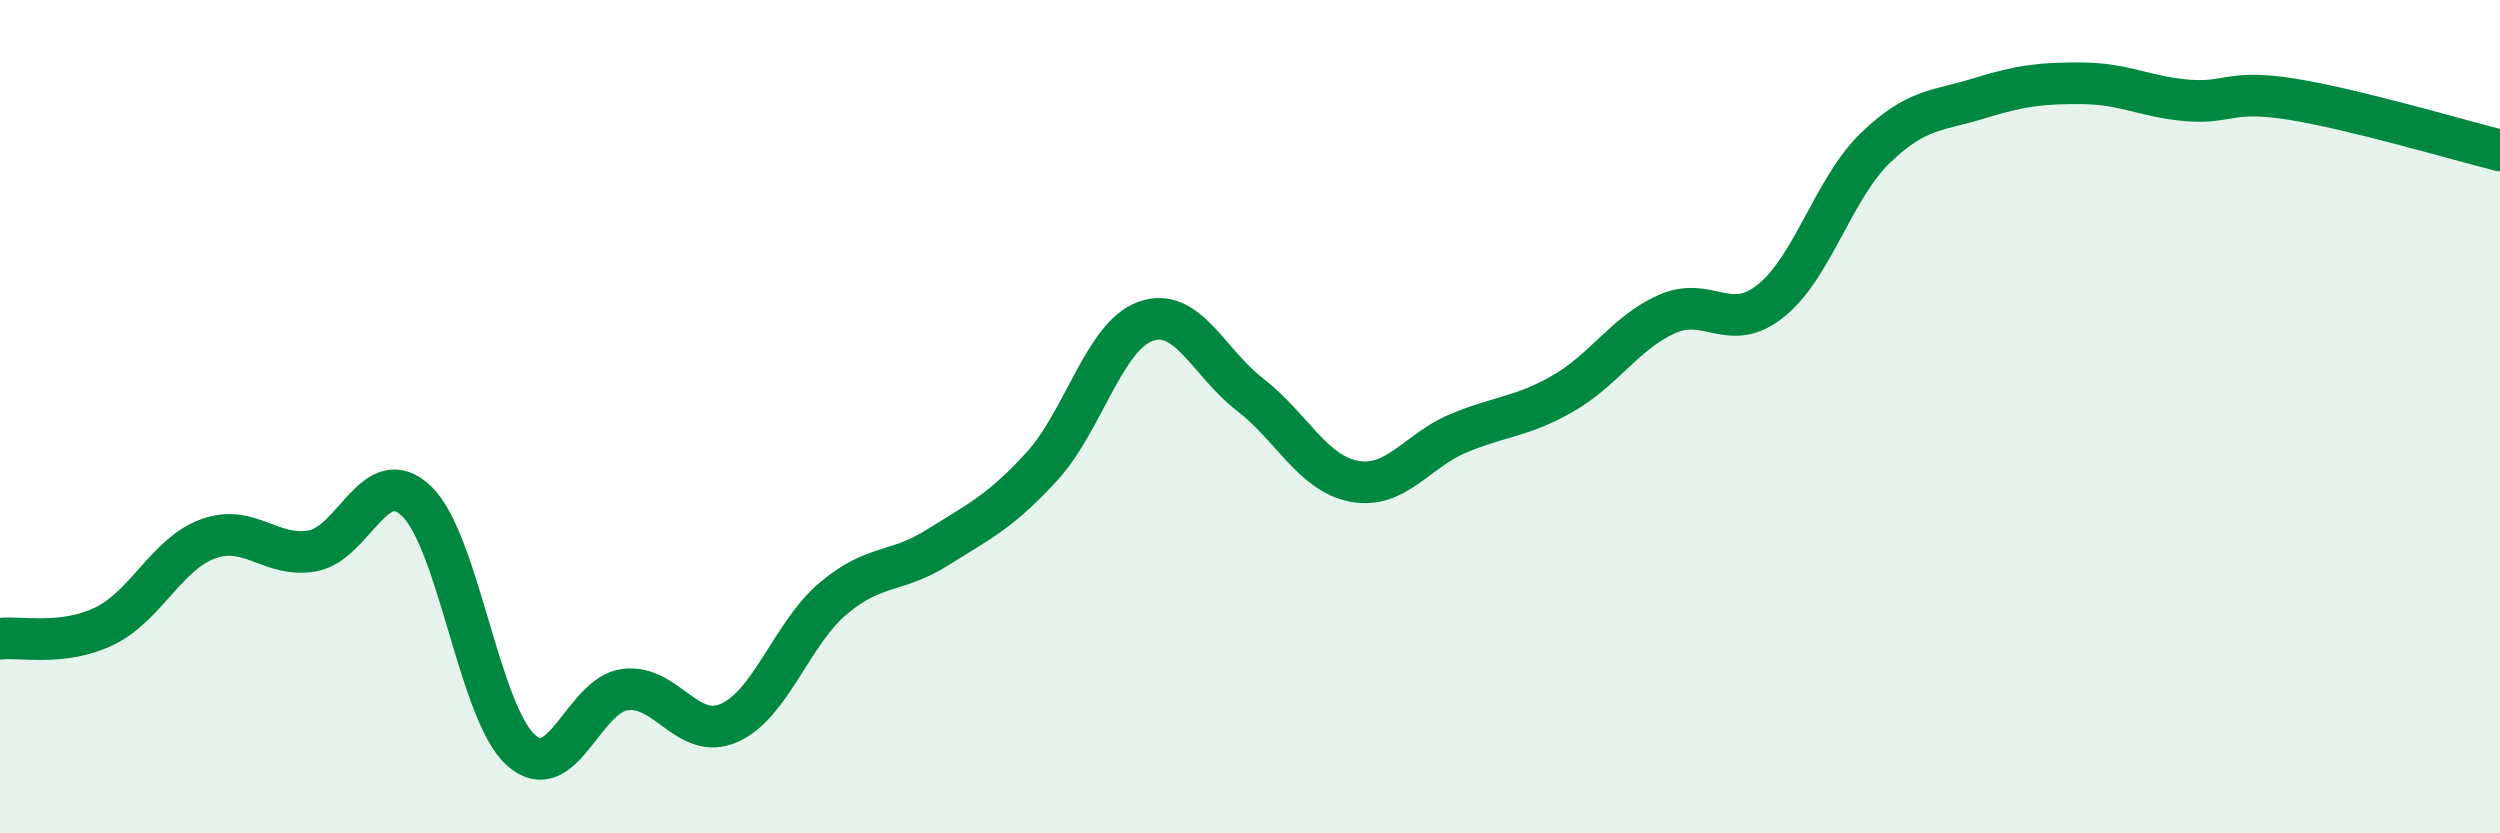
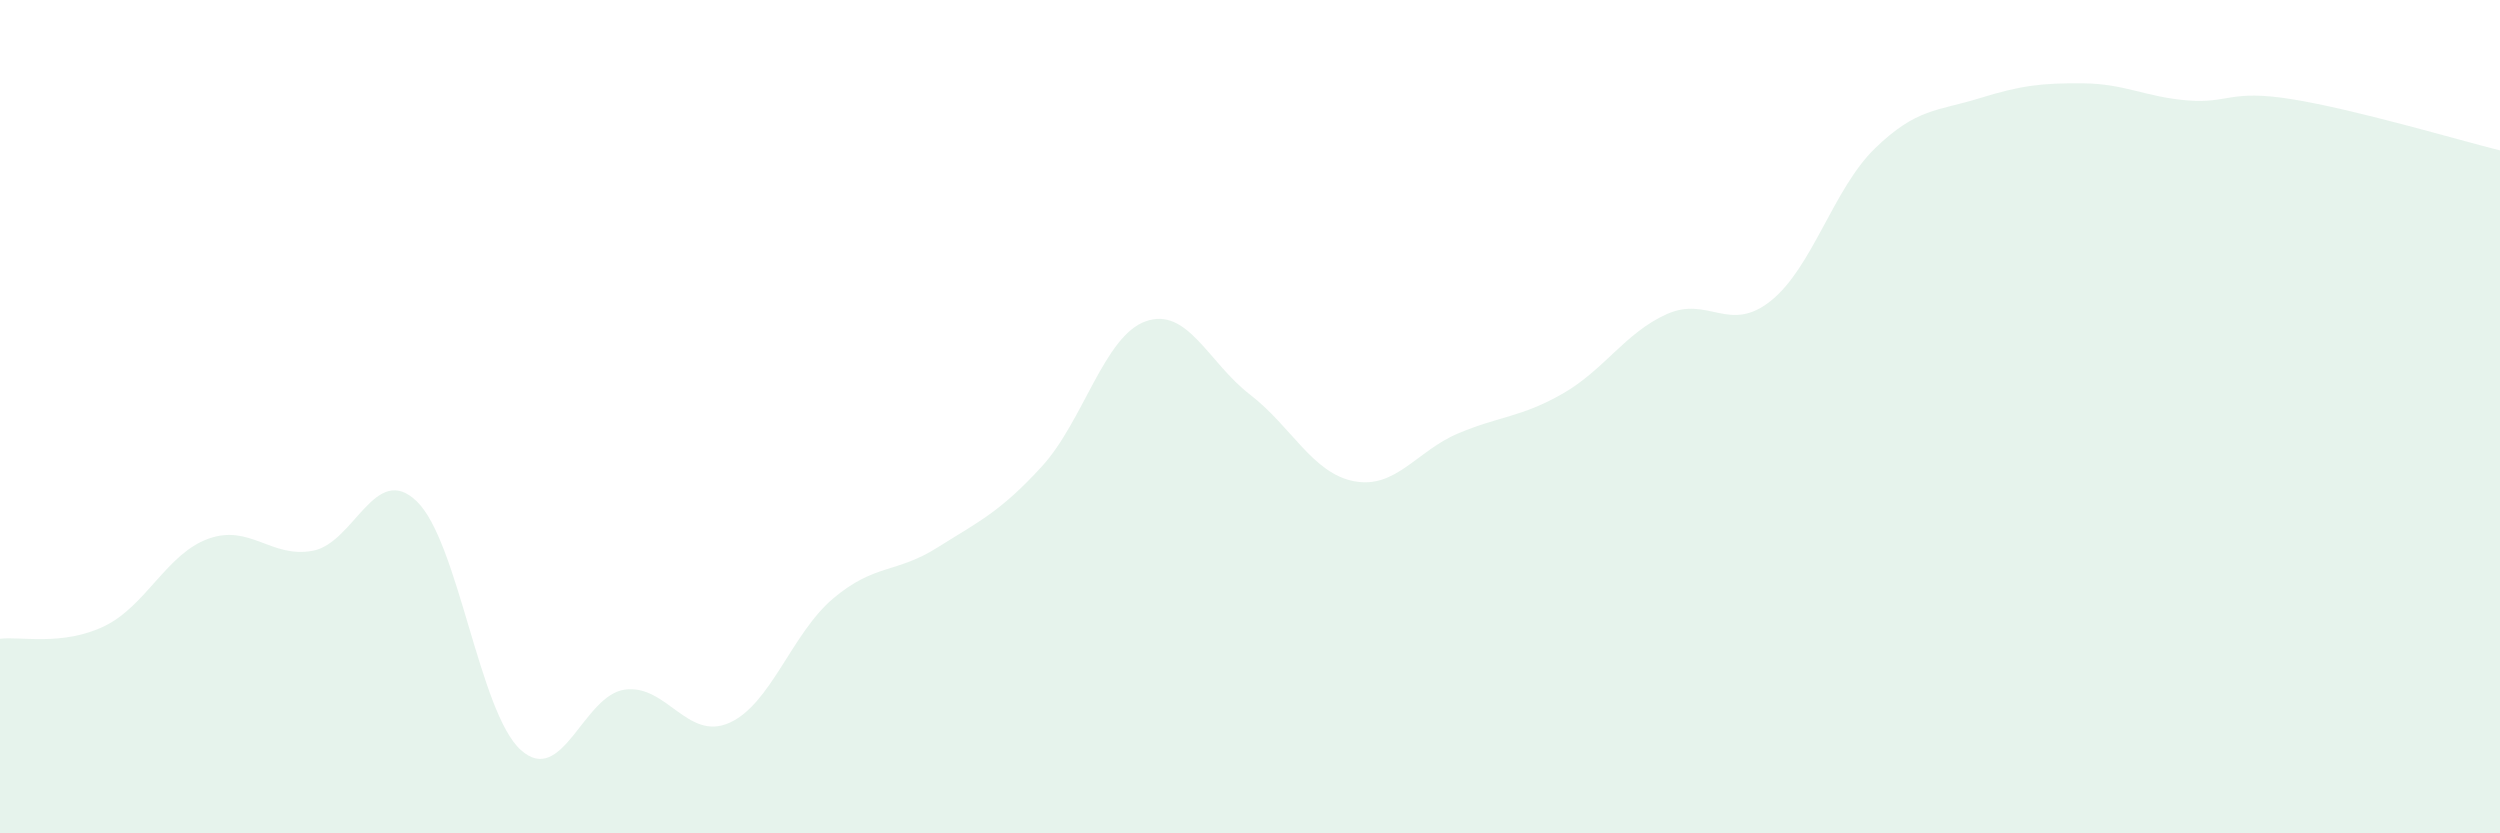
<svg xmlns="http://www.w3.org/2000/svg" width="60" height="20" viewBox="0 0 60 20">
  <path d="M 0,15.33 C 0.5,15.27 1.5,15.51 2.5,15.03 C 3.5,14.55 4,13.29 5,12.93 C 6,12.57 6.5,13.4 7.5,13.22 C 8.5,13.04 9,11.07 10,12.03 C 11,12.99 11.5,17.1 12.5,18 C 13.5,18.9 14,16.68 15,16.55 C 16,16.42 16.5,17.79 17.5,17.35 C 18.5,16.91 19,15.2 20,14.36 C 21,13.52 21.5,13.77 22.5,13.14 C 23.5,12.51 24,12.29 25,11.2 C 26,10.11 26.5,8.06 27.5,7.71 C 28.5,7.36 29,8.7 30,9.47 C 31,10.24 31.5,11.36 32.5,11.55 C 33.5,11.74 34,10.82 35,10.4 C 36,9.98 36.5,10.02 37.5,9.45 C 38.5,8.88 39,7.99 40,7.54 C 41,7.09 41.5,8.02 42.5,7.22 C 43.5,6.42 44,4.53 45,3.56 C 46,2.59 46.5,2.67 47.5,2.36 C 48.5,2.05 49,1.99 50,2 C 51,2.01 51.5,2.33 52.5,2.41 C 53.5,2.49 53.5,2.14 55,2.38 C 56.5,2.62 59,3.36 60,3.61L60 20L0 20Z" fill="#008740" opacity="0.1" stroke-linecap="round" stroke-linejoin="round" />
-   <path d="M 0,15.33 C 0.5,15.27 1.5,15.51 2.5,15.03 C 3.5,14.55 4,13.29 5,12.93 C 6,12.57 6.5,13.4 7.5,13.22 C 8.5,13.04 9,11.07 10,12.03 C 11,12.99 11.5,17.1 12.5,18 C 13.5,18.9 14,16.68 15,16.55 C 16,16.42 16.5,17.79 17.5,17.35 C 18.5,16.91 19,15.2 20,14.36 C 21,13.52 21.5,13.77 22.5,13.14 C 23.5,12.51 24,12.29 25,11.2 C 26,10.11 26.5,8.06 27.5,7.71 C 28.5,7.36 29,8.7 30,9.47 C 31,10.24 31.5,11.36 32.5,11.55 C 33.5,11.74 34,10.82 35,10.4 C 36,9.98 36.5,10.02 37.5,9.45 C 38.5,8.88 39,7.99 40,7.54 C 41,7.09 41.5,8.02 42.5,7.22 C 43.5,6.42 44,4.53 45,3.56 C 46,2.59 46.5,2.67 47.5,2.36 C 48.5,2.05 49,1.99 50,2 C 51,2.01 51.5,2.33 52.5,2.41 C 53.5,2.49 53.5,2.14 55,2.38 C 56.5,2.62 59,3.36 60,3.61" stroke="#008740" stroke-width="1" fill="none" stroke-linecap="round" stroke-linejoin="round" />
</svg>